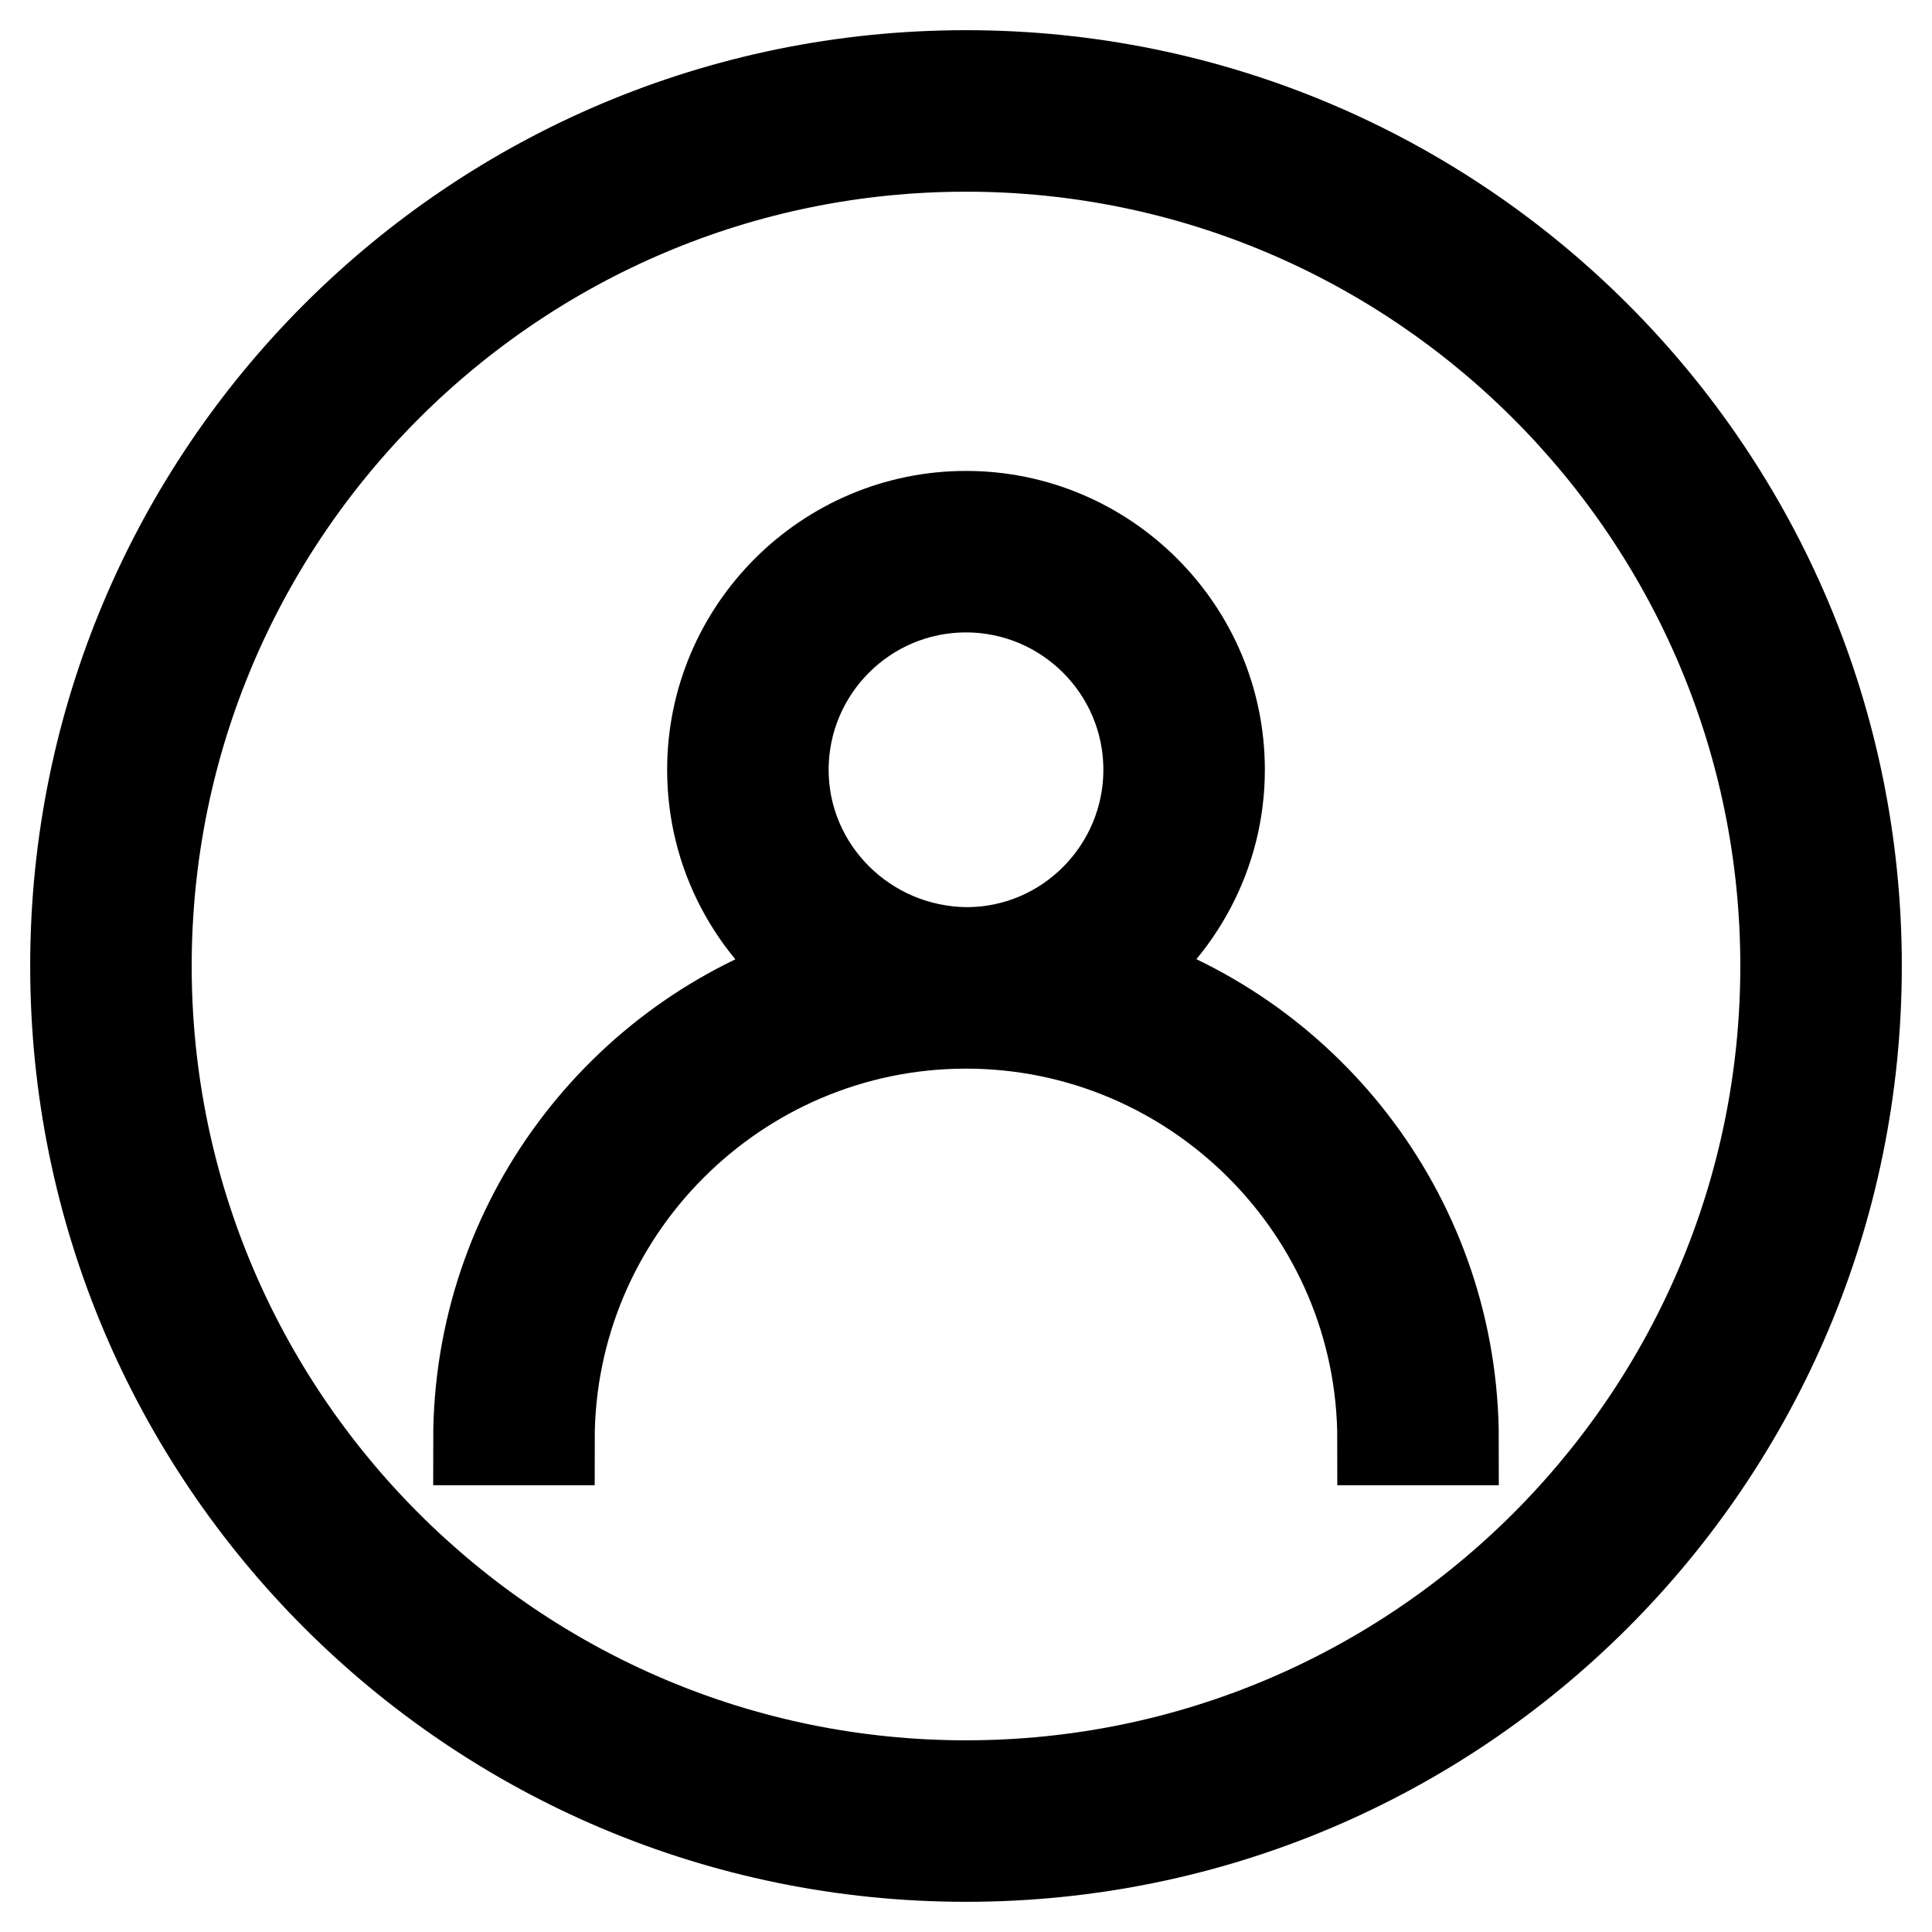
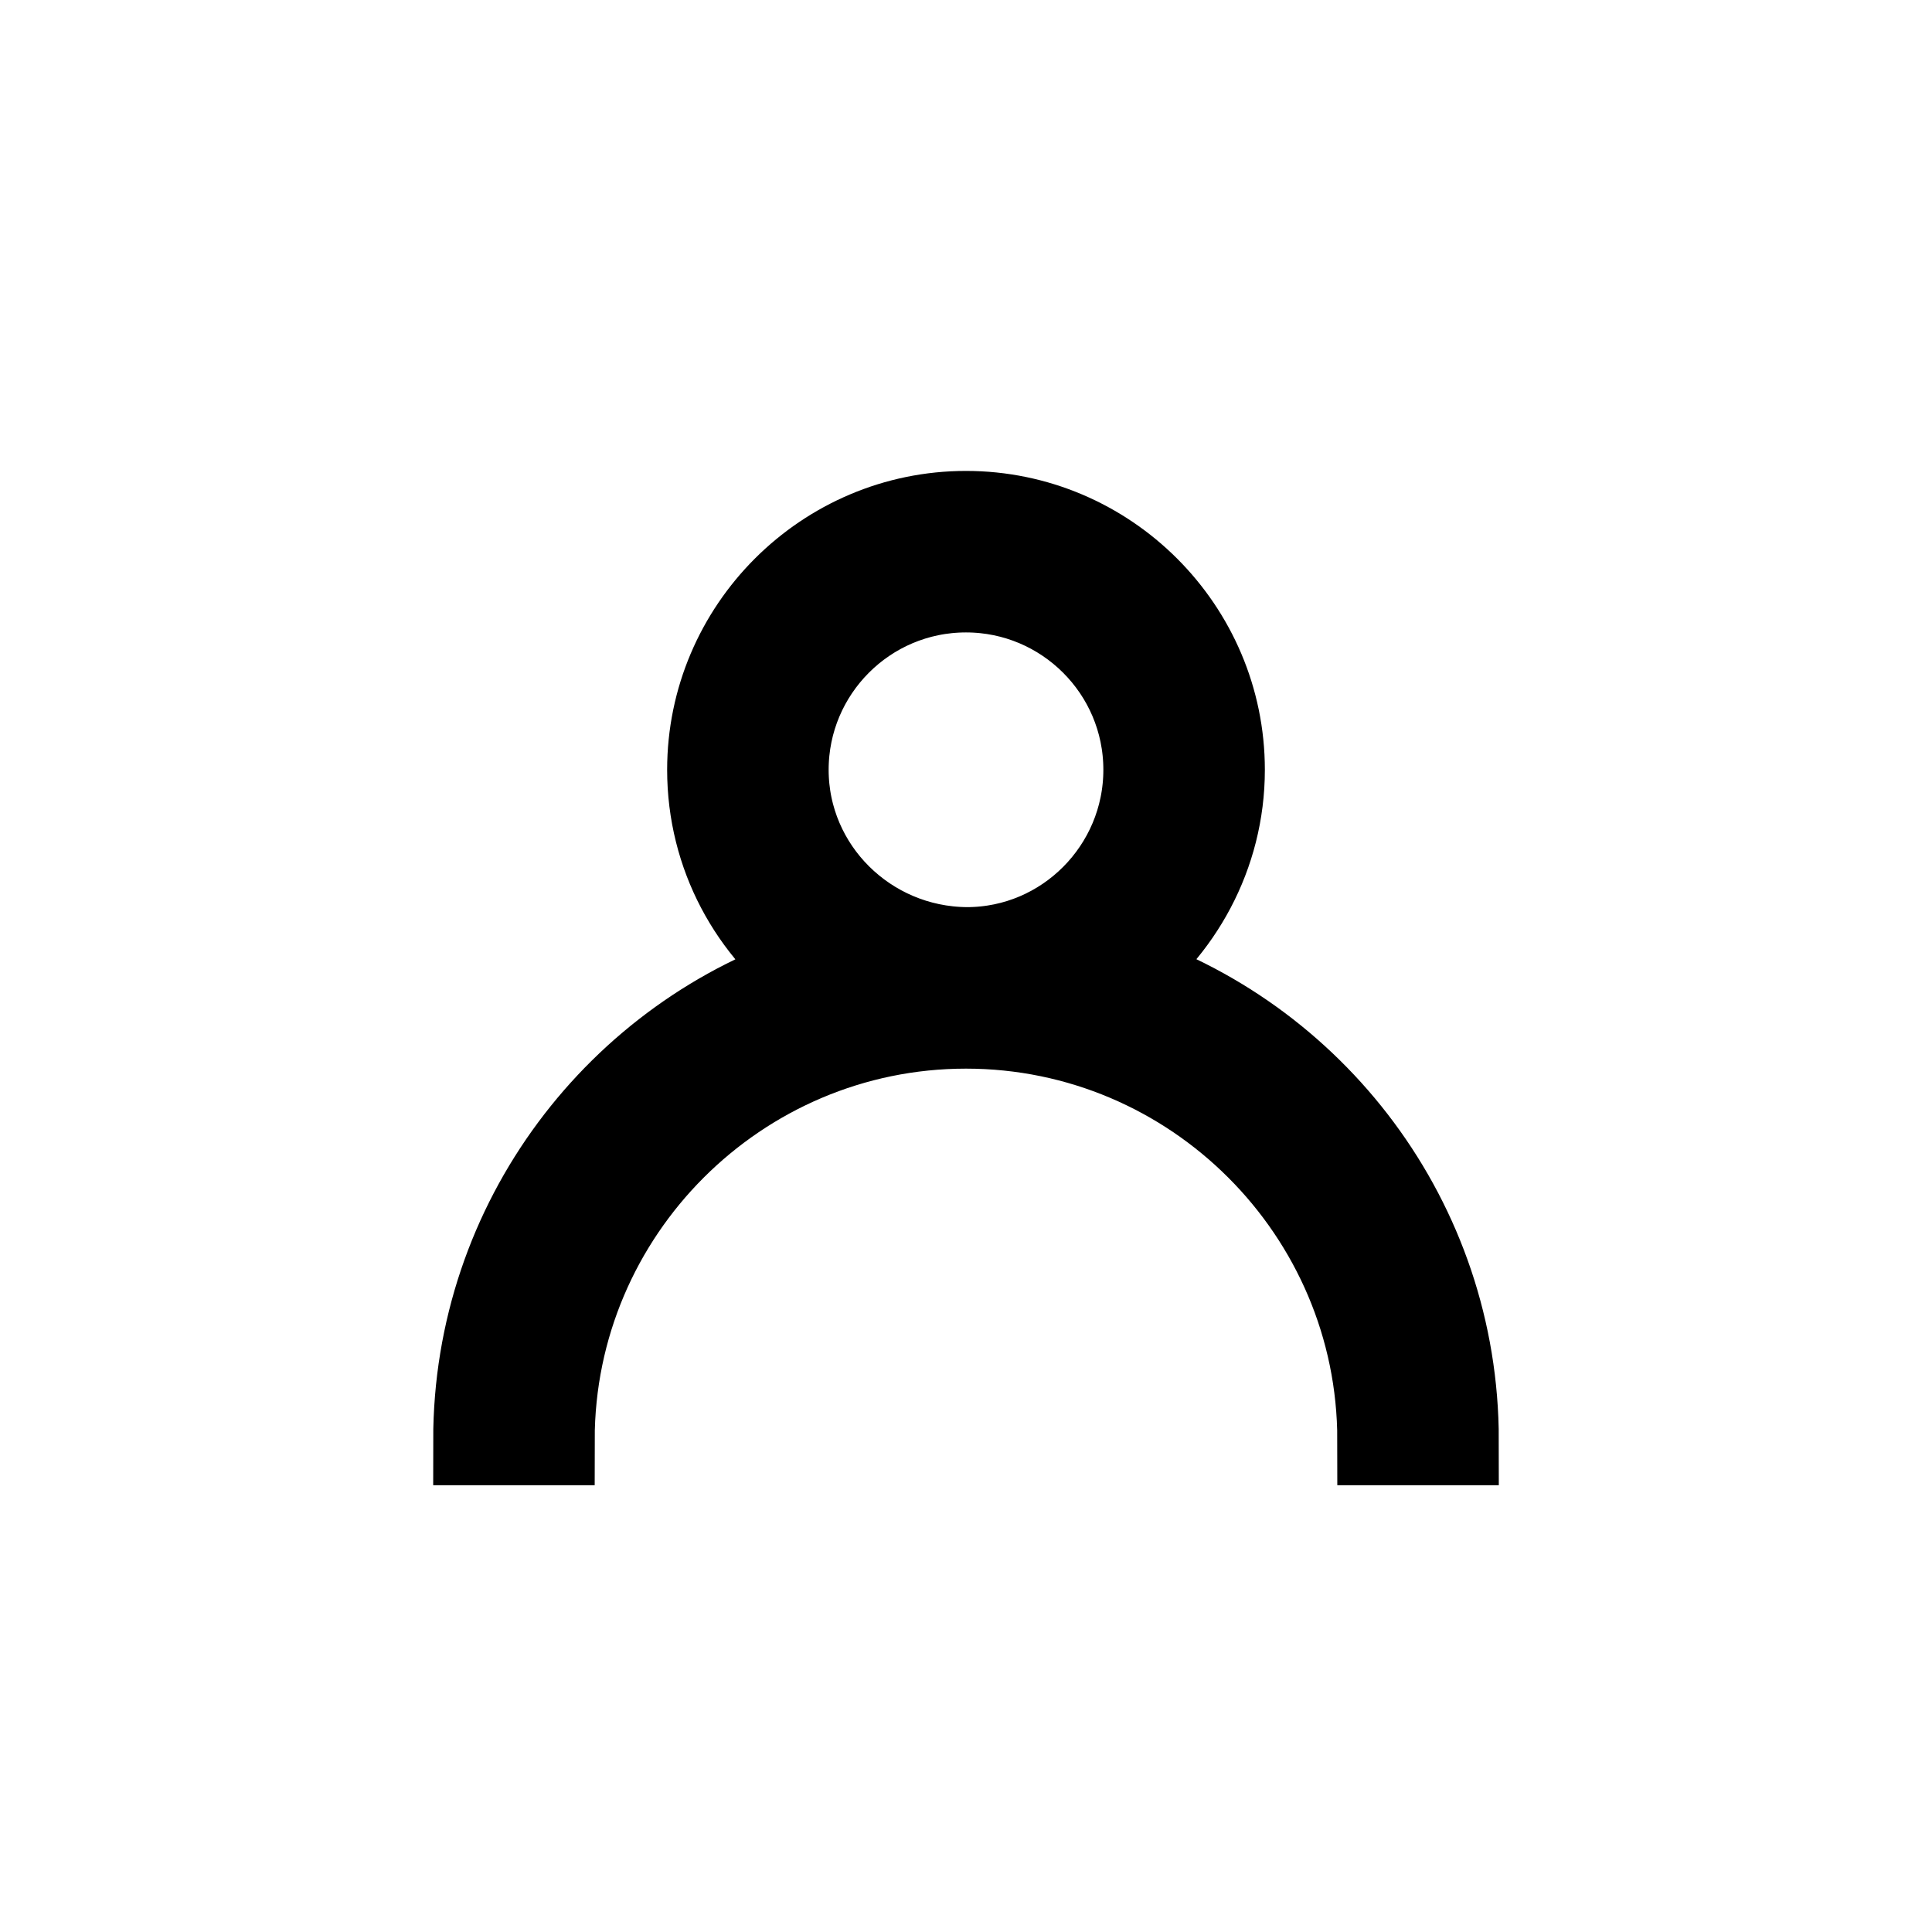
<svg xmlns="http://www.w3.org/2000/svg" version="1.1" x="0px" y="0px" viewBox="0 0 256 256" enable-background="new 0 0 256 256" xml:space="preserve">
  <g>
    <path stroke-width="12" fill-opacity="0" stroke="#000000" d="M147.6,129.2c8.4-6.1,14-16,14-27.2c0-18.5-15.1-33.6-33.6-33.6S94.4,83.5,94.4,102 c0,11.2,5.5,21.1,14,27.2c-26.1,8.3-45,32.8-45,61.6h9.4c0-30.4,24.8-55.2,55.2-55.2s55.2,24.8,55.2,55.2h9.4 C192.6,162,173.7,137.5,147.6,129.2L147.6,129.2z M103.8,102c0-13.3,10.8-24.2,24.2-24.2c13.3,0,24.2,10.8,24.2,24.2 c0,13.3-10.8,24.2-24.1,24.2C114.7,126.1,103.8,115.3,103.8,102z" />
-     <path stroke-width="12" fill-opacity="0" stroke="#000000" d="M128,10C62.8,10,10,62.8,10,128s52.8,118,118,118s118-52.8,118-118S193.2,10,128,10z M128,236.6 c-59.9,0-108.6-48.7-108.6-108.6C19.4,68.1,68.1,19.4,128,19.4S236.6,68.1,236.6,128C236.6,187.9,187.9,236.6,128,236.6z" />
  </g>
</svg>